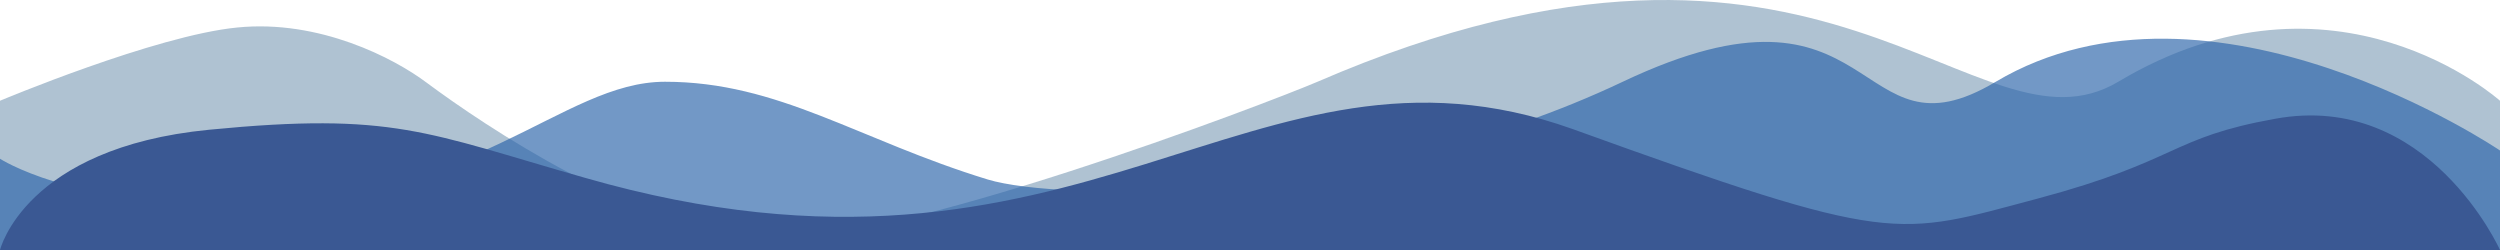
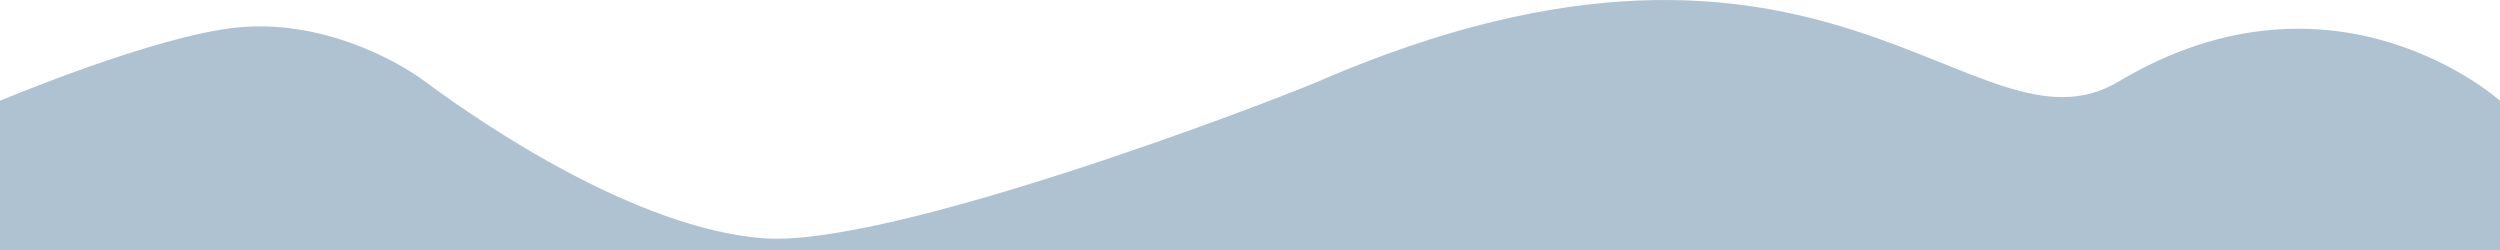
<svg xmlns="http://www.w3.org/2000/svg" version="1.1" id="Слой_1" x="0px" y="0px" viewBox="0 0 1000 100" style="enable-background:new 0 0 1000 100;" xml:space="preserve">
  <style type="text/css">
	.st0{opacity:0.37;fill:#285B84;enable-background:new    ;}
	.st1{opacity:0.66;fill:#2A63A8;enable-background:new    ;}
	.st2{fill:#3A5893;}
</style>
  <path class="st0" d="M527,32.7c203.9-88.3,263.1,34,320.3,0C934-19.1,1000,40.3,1000,40.3V100H0l0-59.7c0,0,62.1-26.1,94.9-29.3  c32.8-3.3,62.8,12.3,75.8,22.1c23.3,17.3,84,58.2,134.4,62.2S507.6,41,527,32.7z" />
-   <path class="st1" d="M266,32.7c45.5,0,77.2,23.2,129.1,39.1c28.6,8.7,150.3,10.1,254-39.1s91.7,34.4,149.2,0  c86-51,201.7,27.5,201.7,27.5V100H0l0-36.5C0,63.5,28.2,82,92.1,82C189.8,81.9,224.3,32.7,266,32.7z" />
-   <path class="st2" d="M233.9,71.1c200,57.5,266-65.5,395.1-19.5c129,46.6,129,43,186.2,27.8c56.8-15.2,52.5-24.3,94.9-31.9  C971.4,36.3,1000,100,1000,100H0c0,0,9.9-40.9,83.6-48.1S170.4,53,233.9,71.1z" />
</svg>